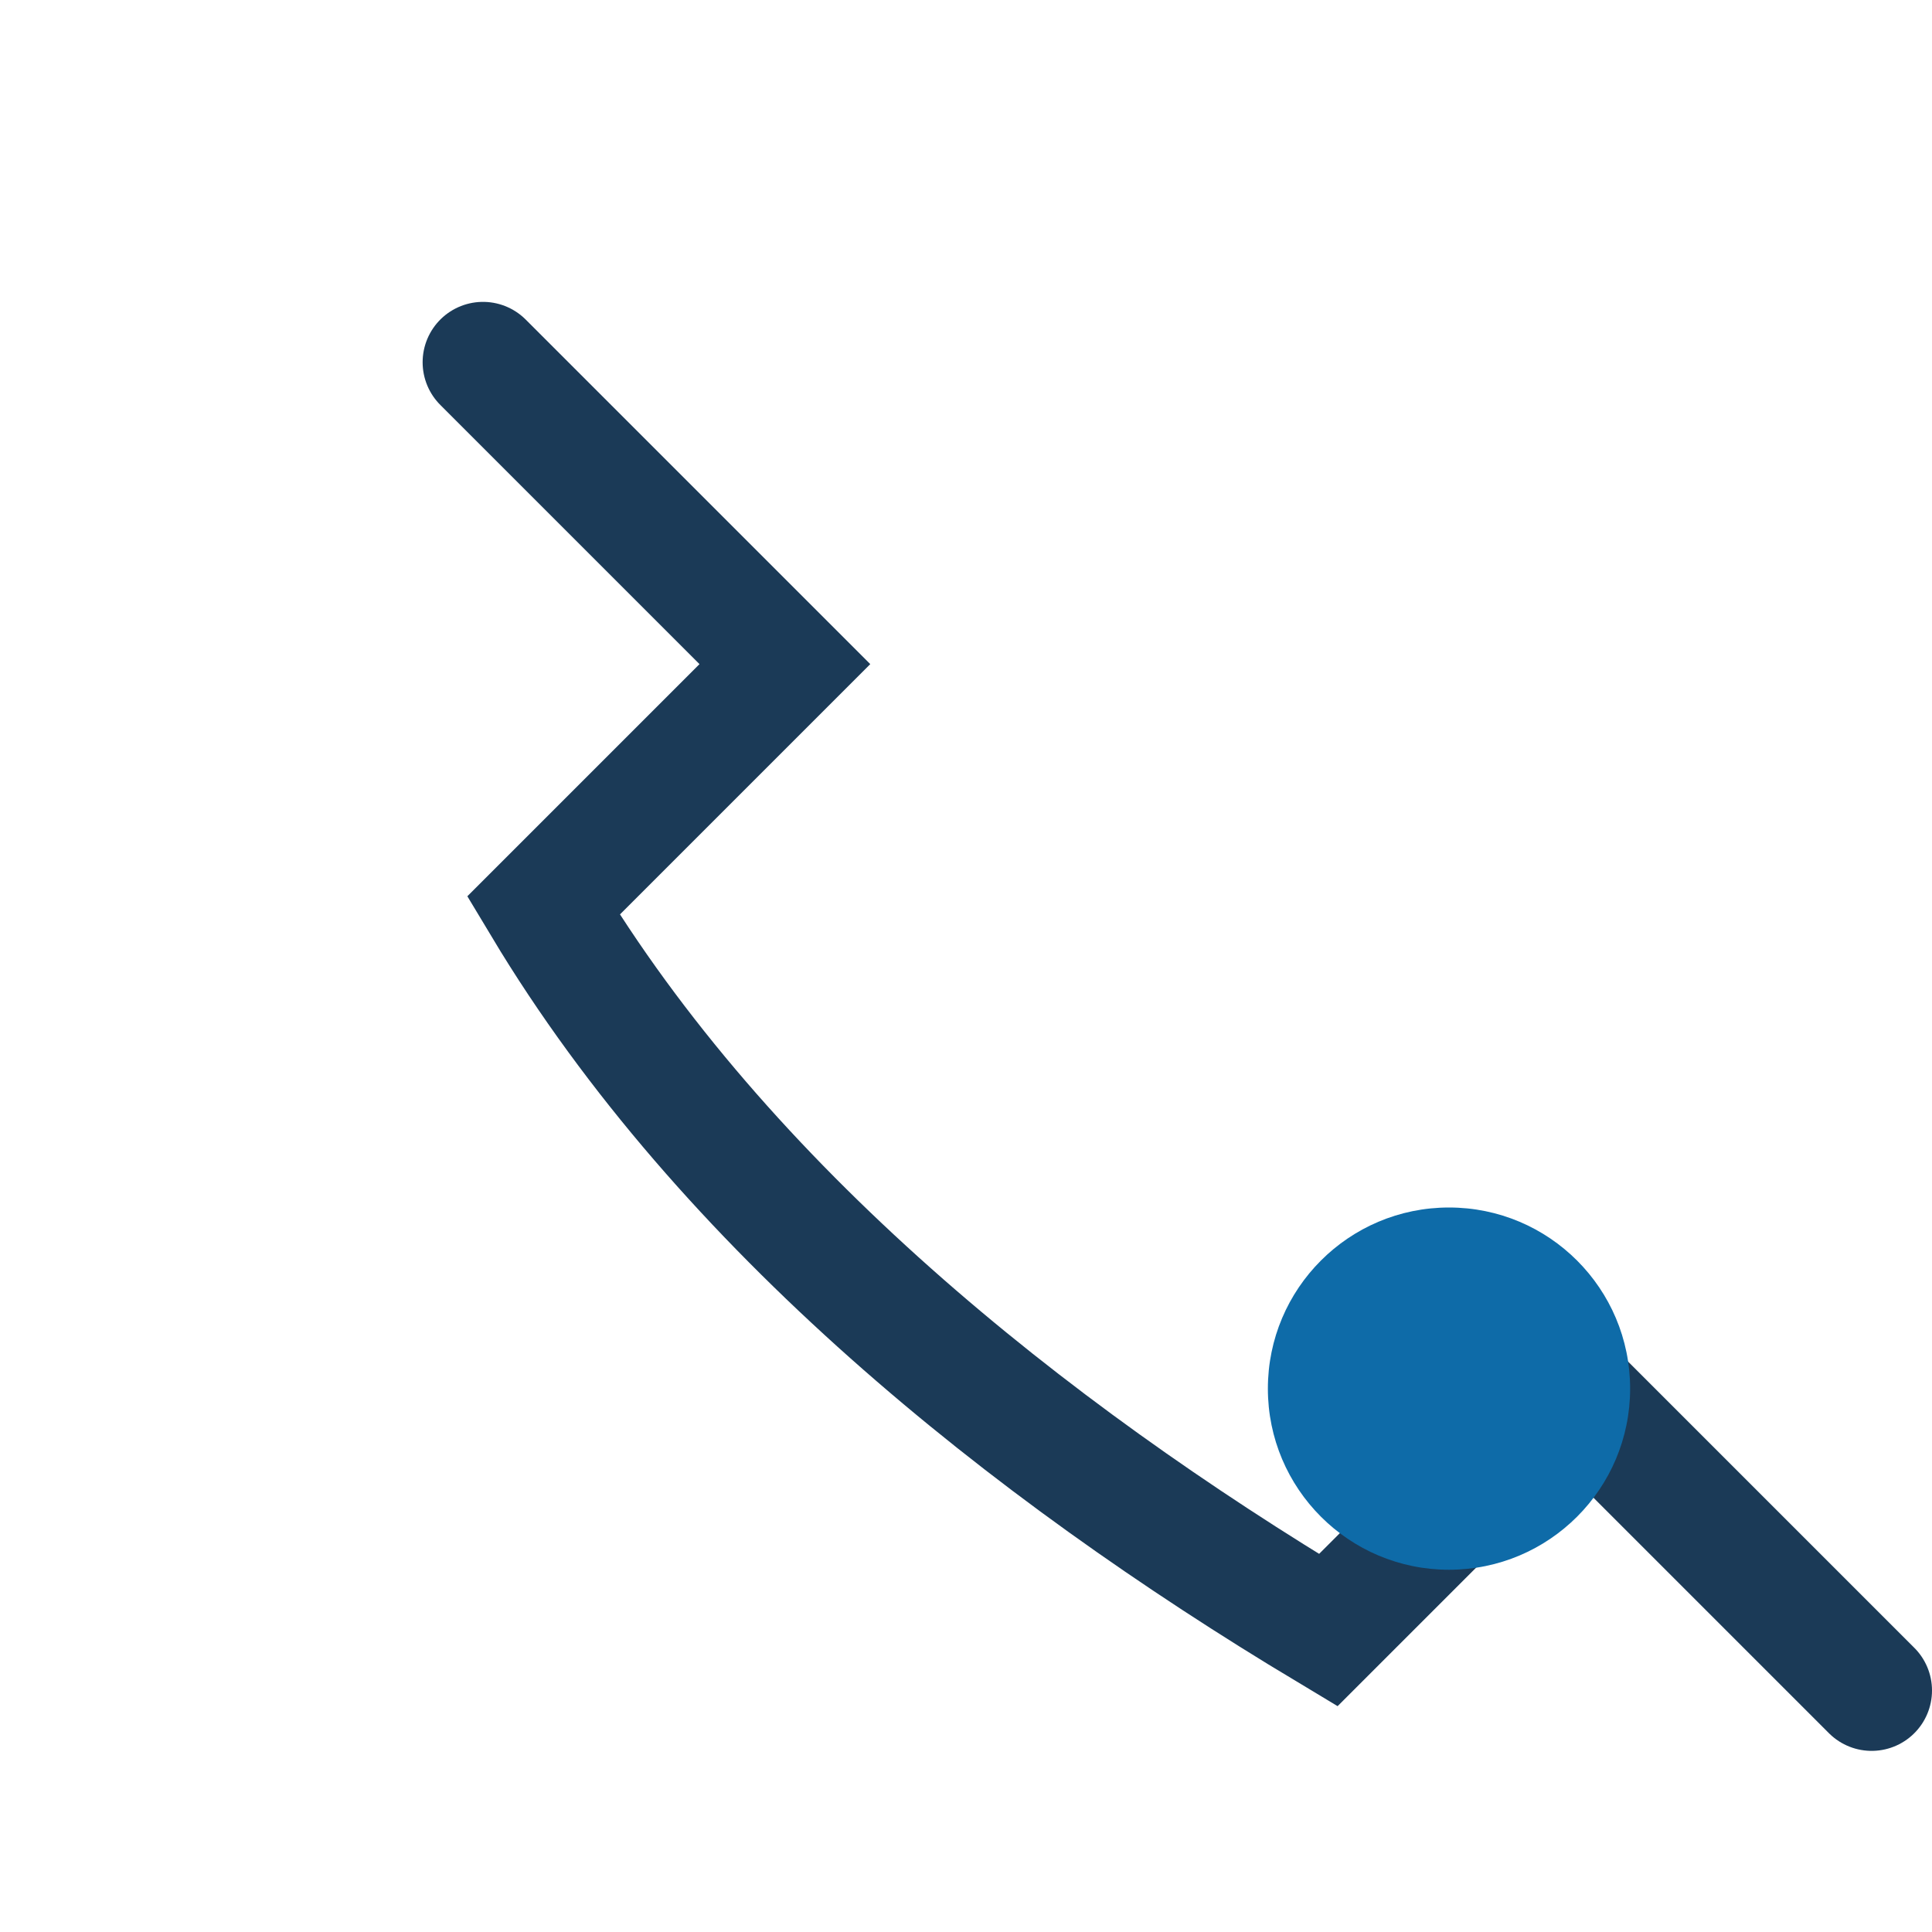
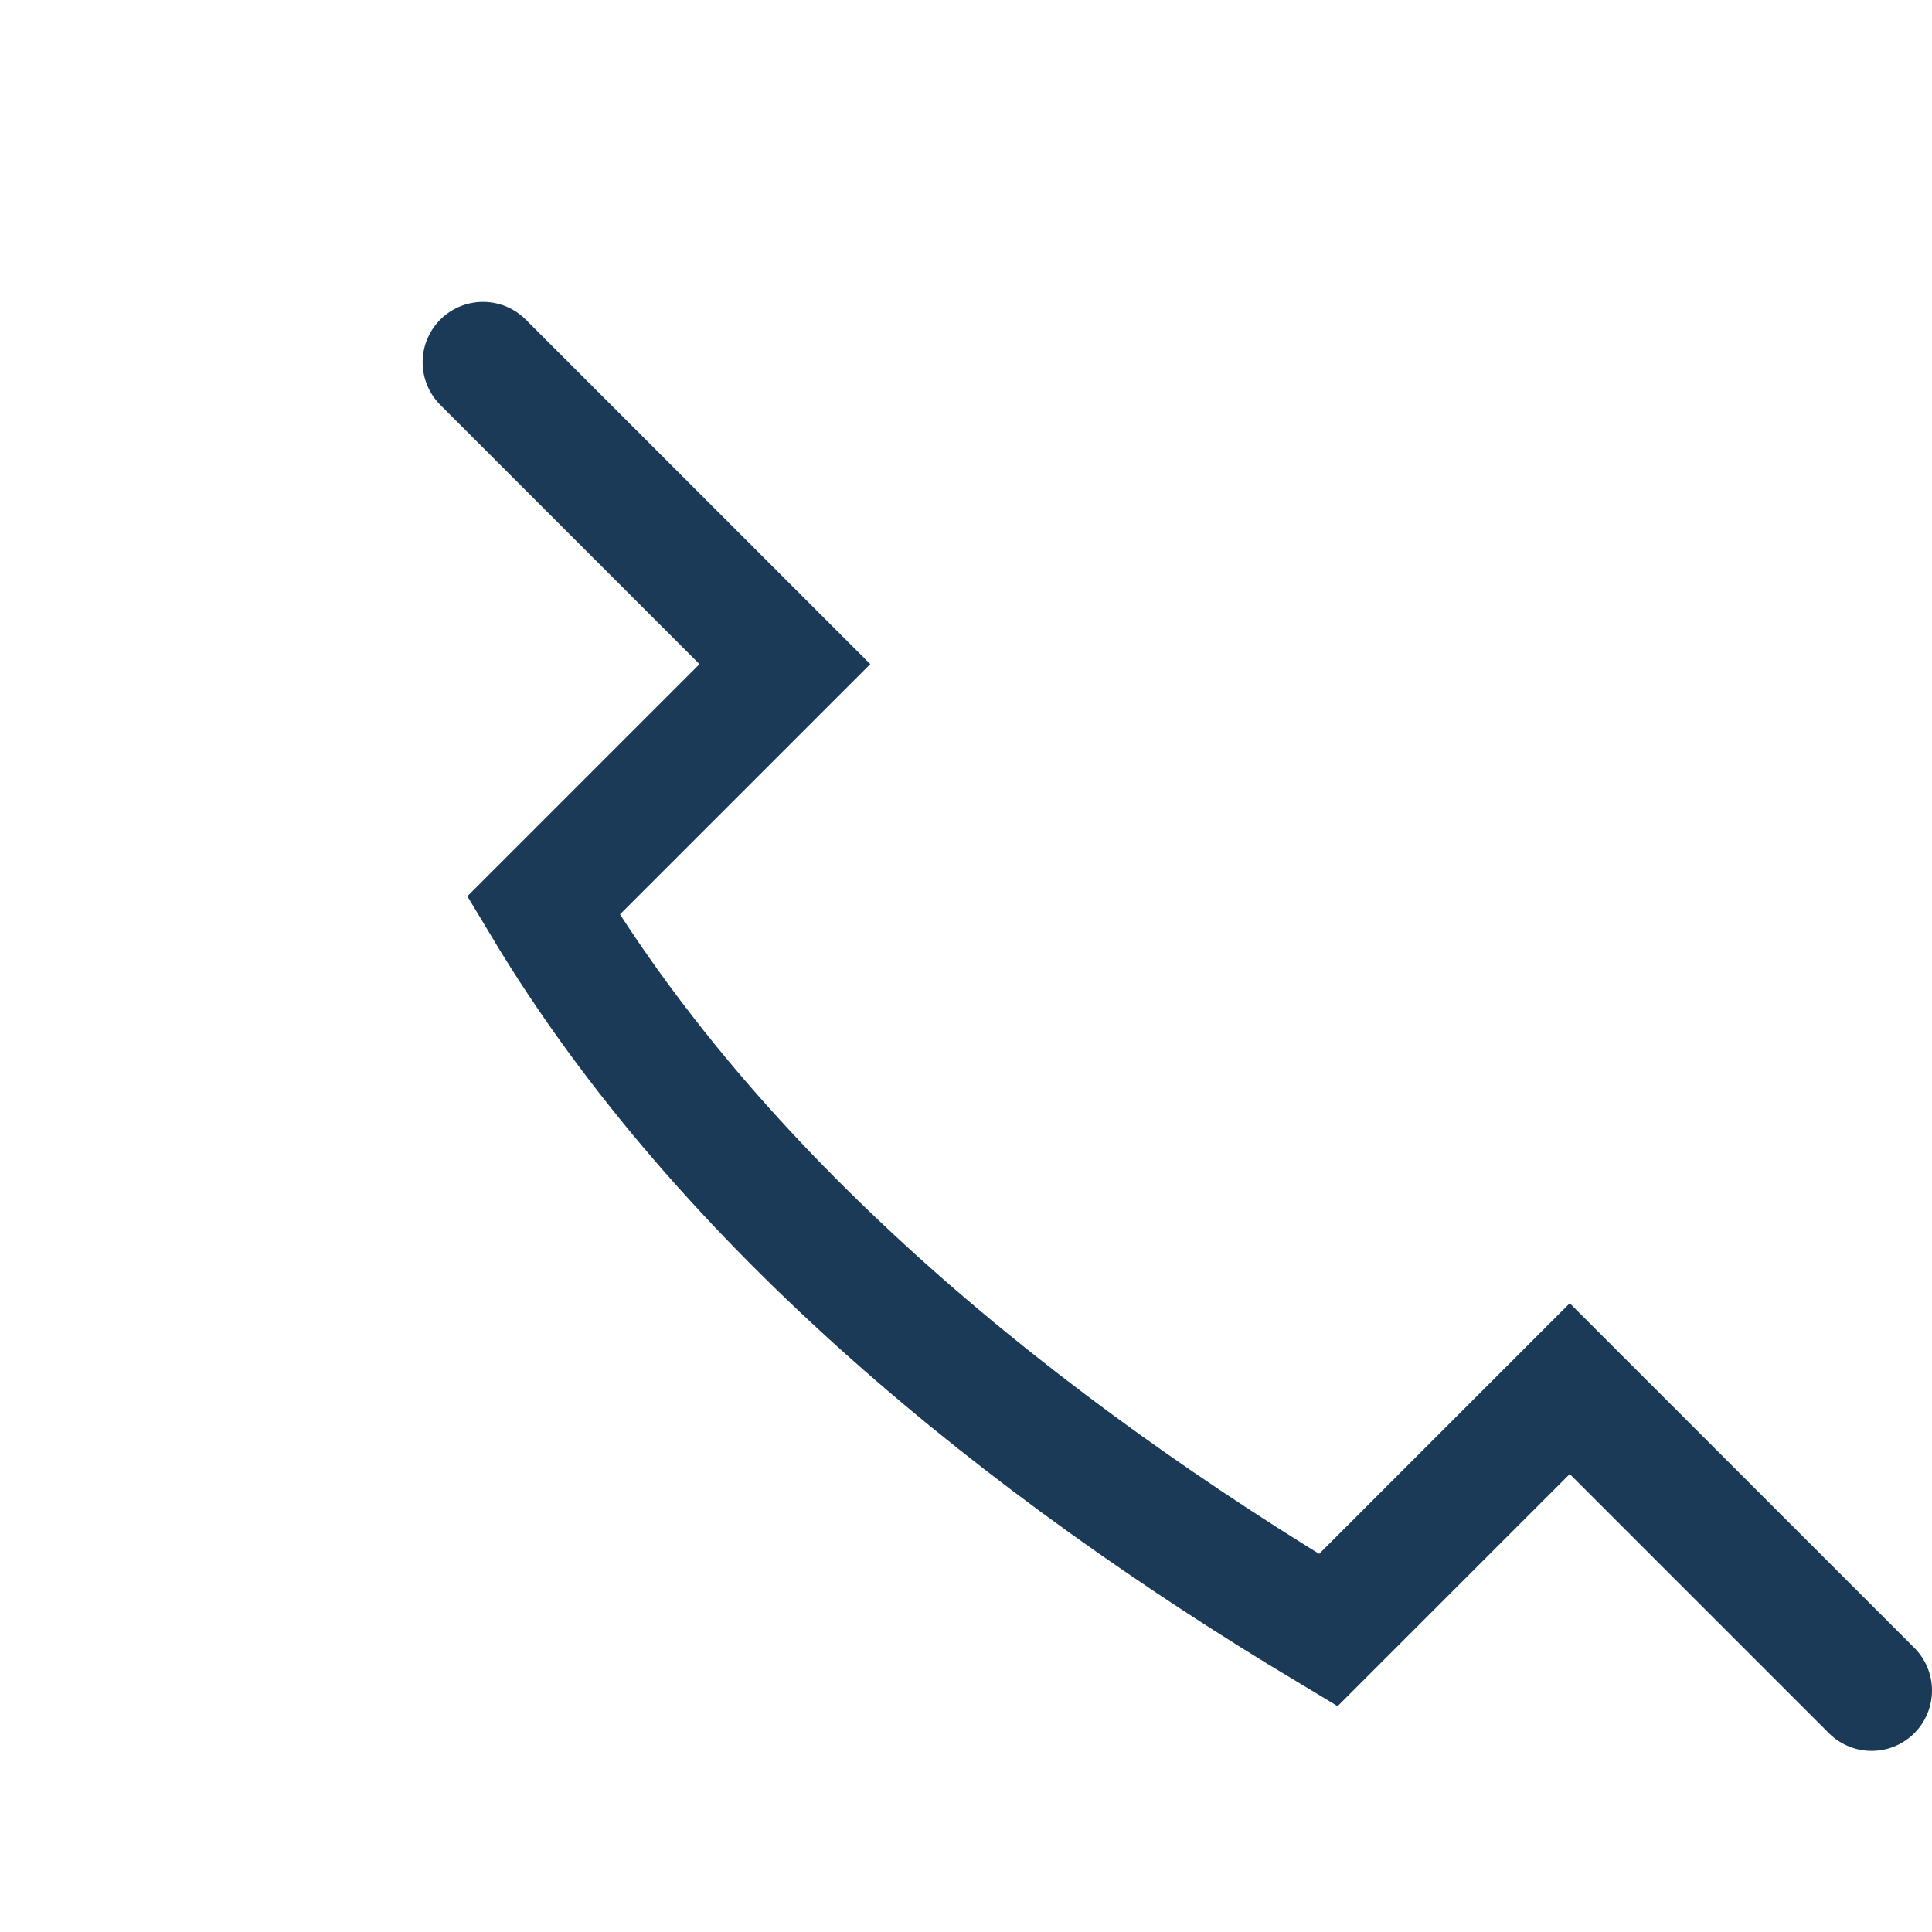
<svg xmlns="http://www.w3.org/2000/svg" width="32" height="32" viewBox="0 0 32 32">
  <path fill="none" stroke="#1B3A57" stroke-width="2" stroke-linecap="round" d="M8 6l5 5-4 4c3 5 8 9 13 12l4-4 5 5" />
-   <circle cx="24" cy="23" r="3" fill="#0E6BA8" />
</svg>